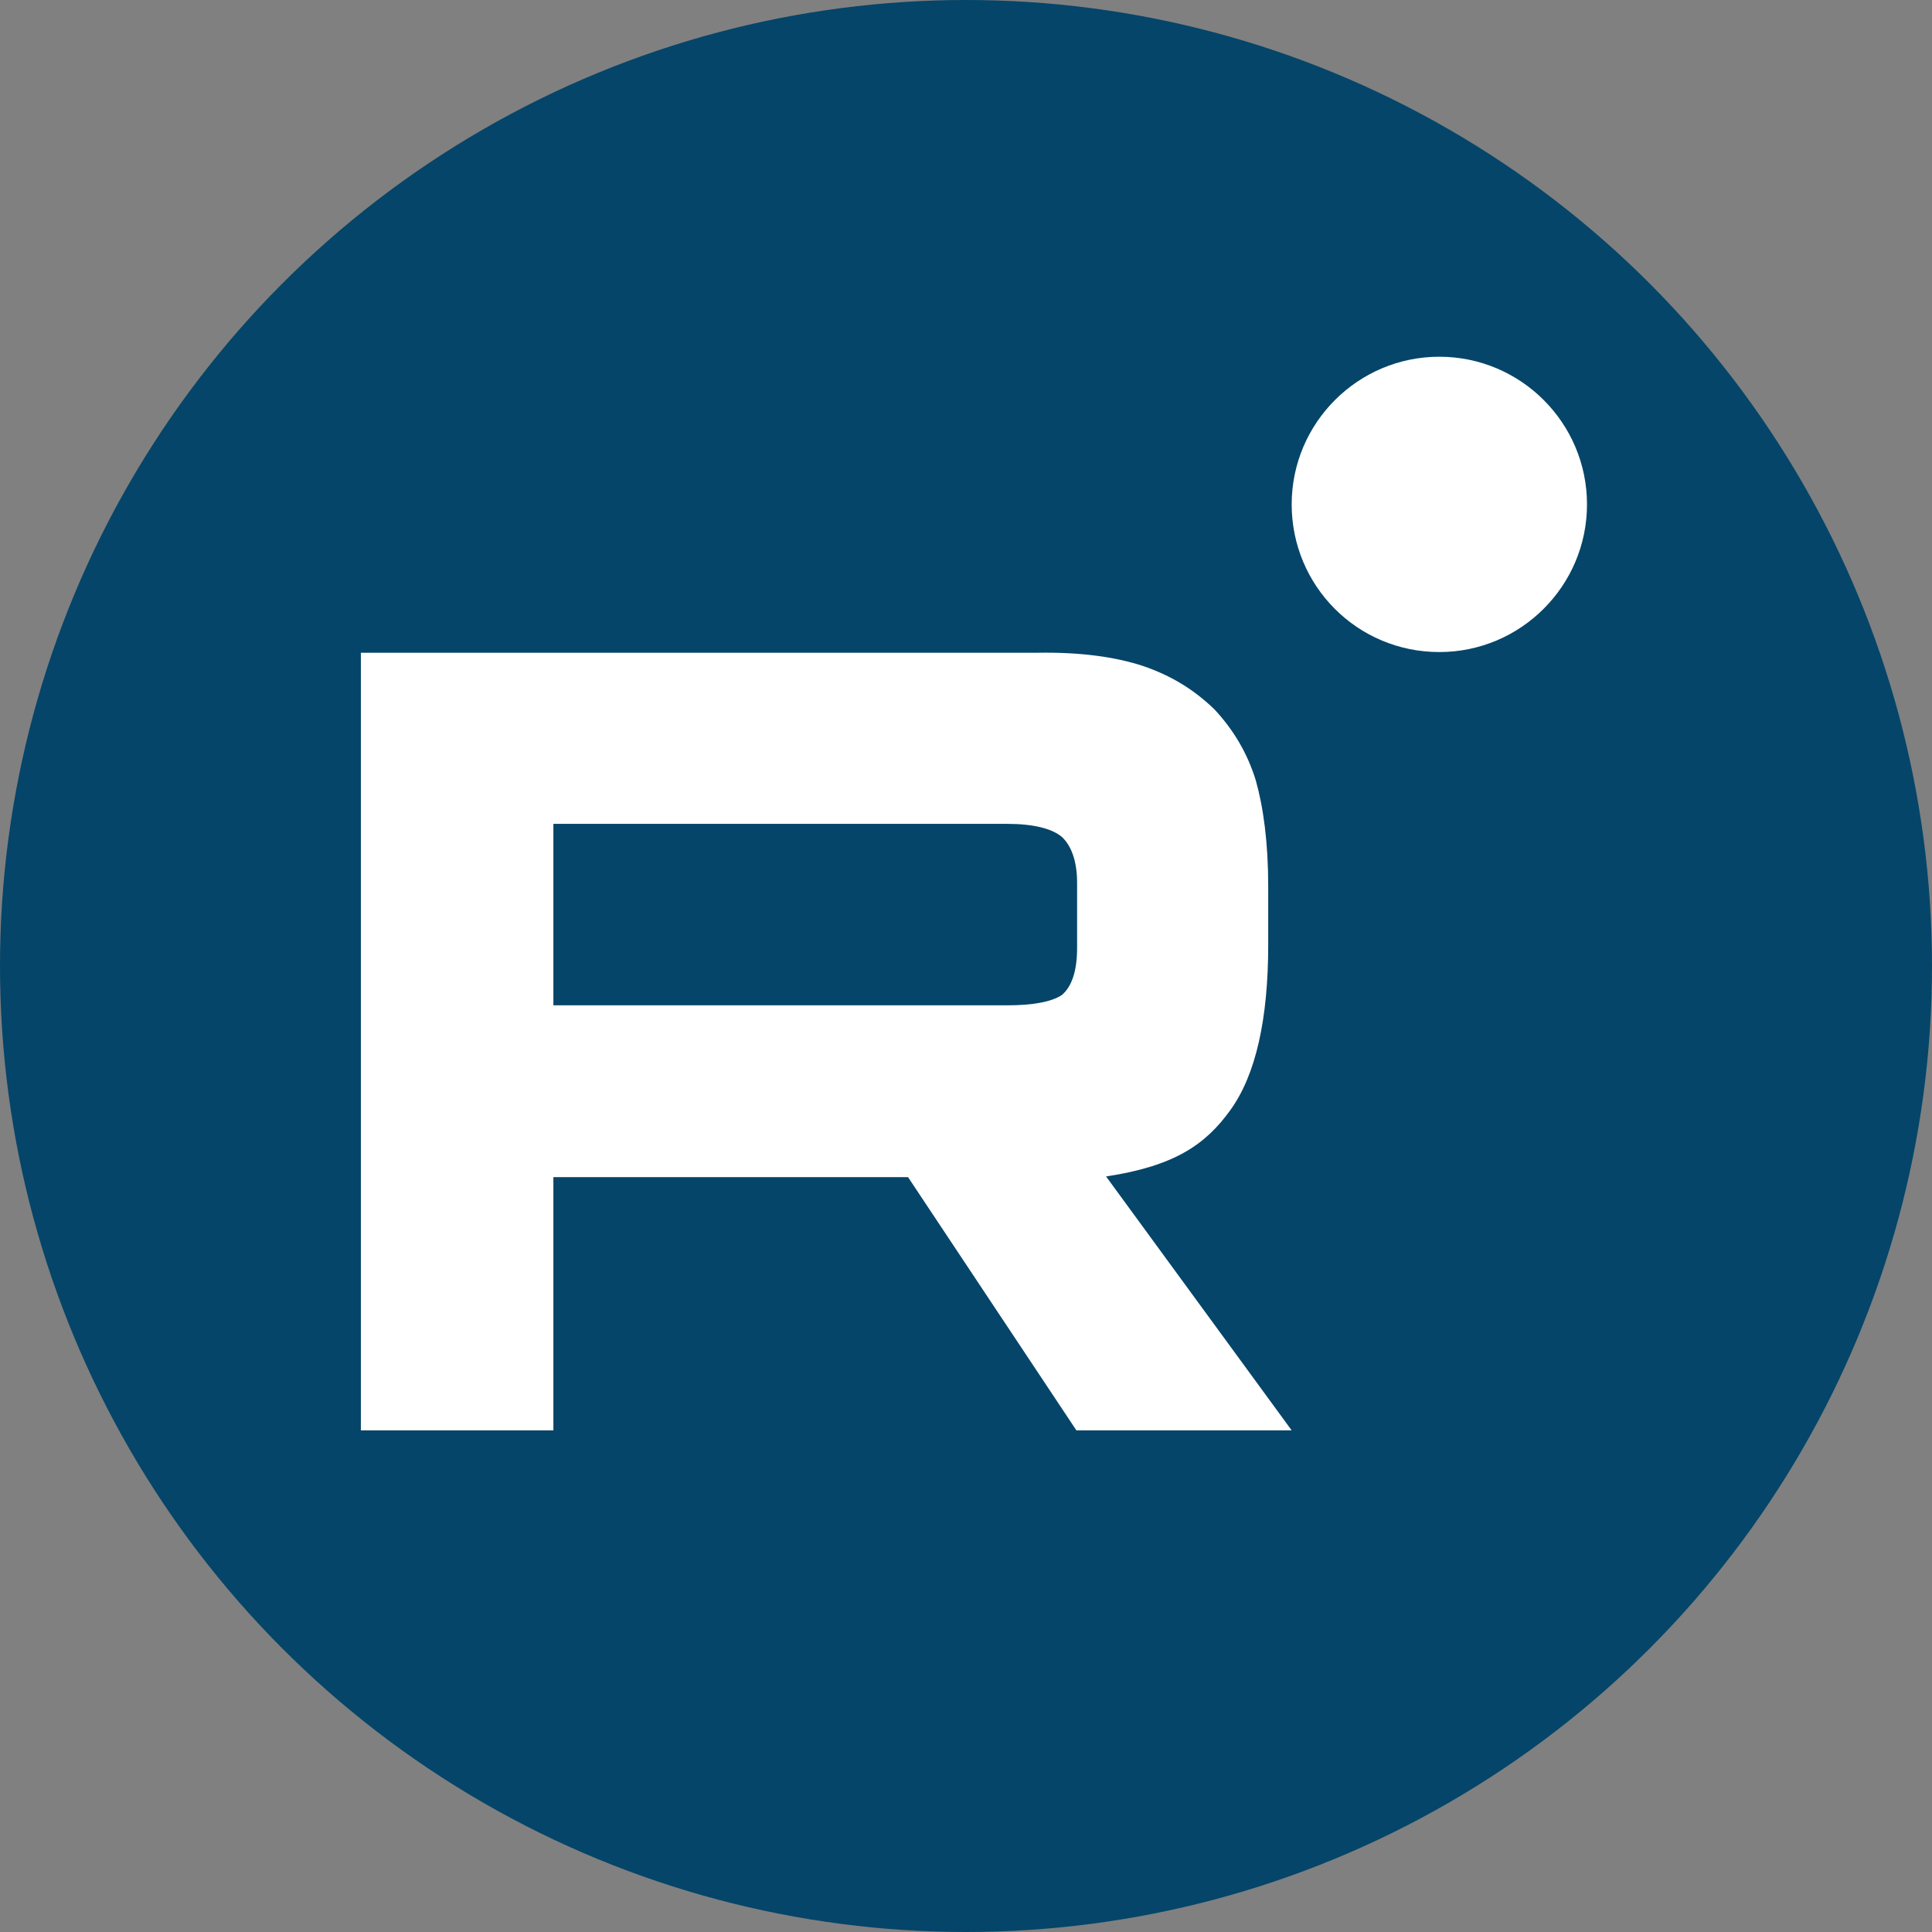
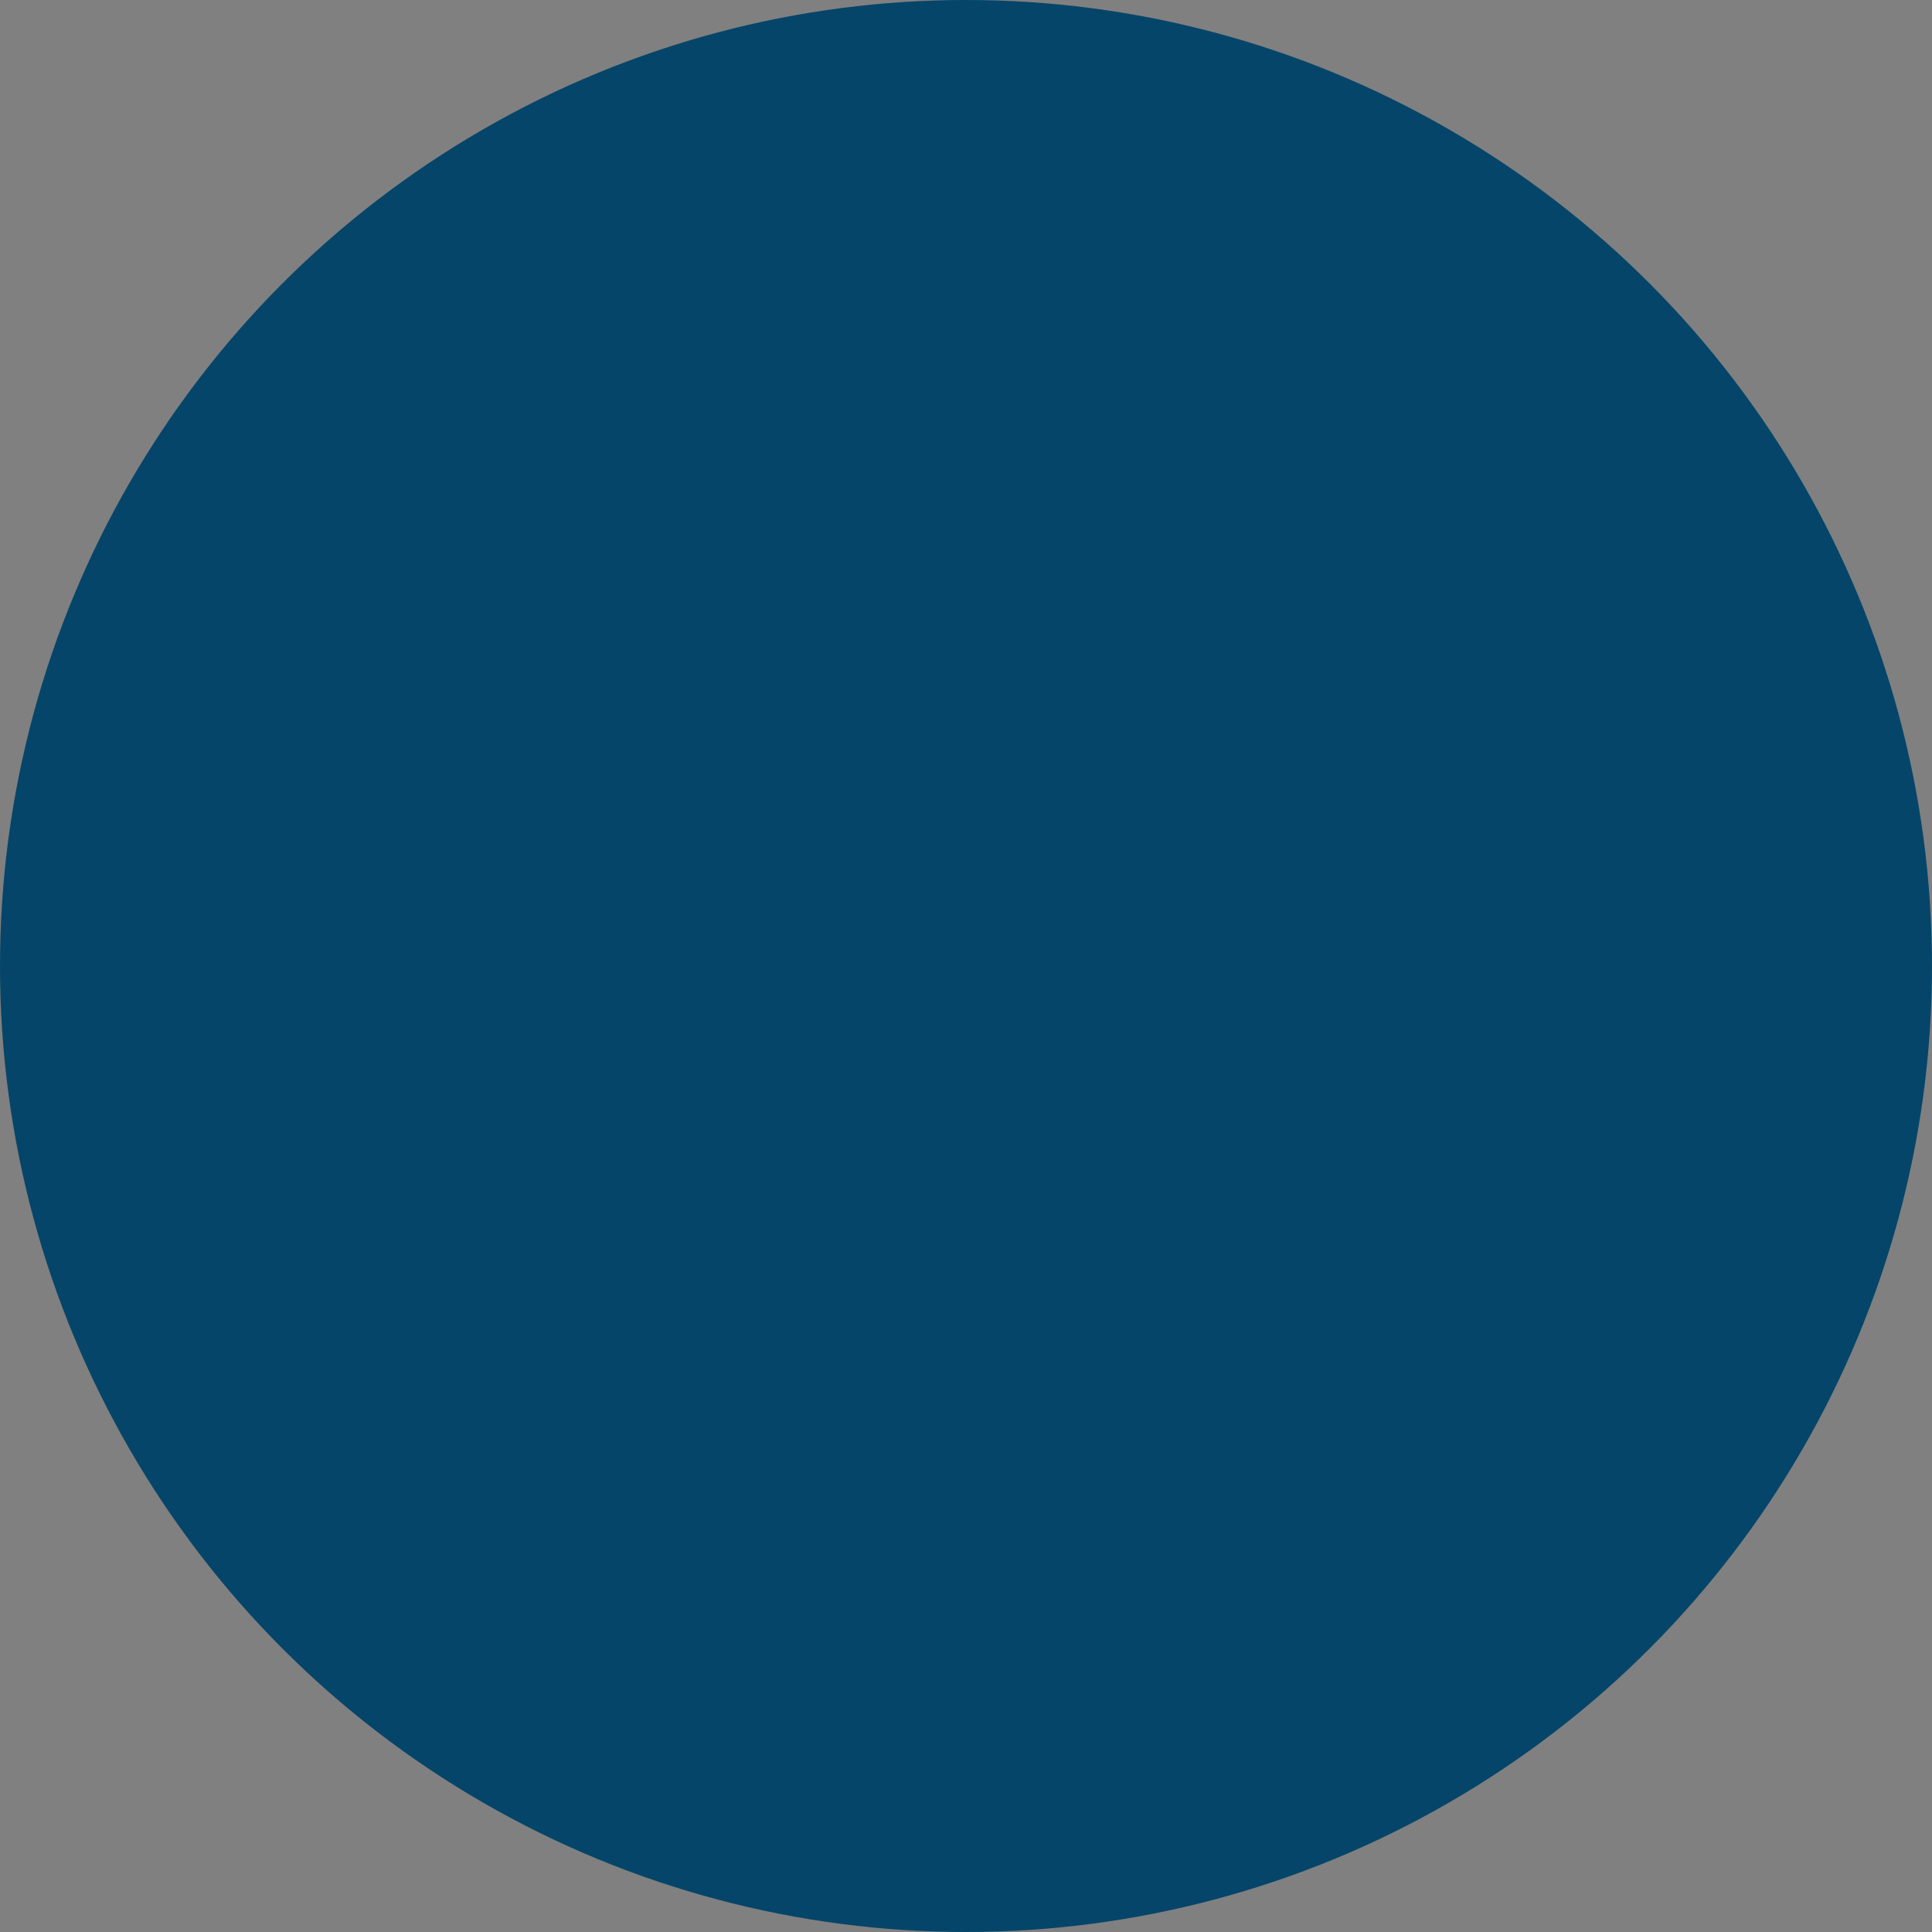
<svg xmlns="http://www.w3.org/2000/svg" version="1.1" id="Слой_1" x="0px" y="0px" viewBox="0 0 28 28" style="enable-background:new 0 0 28 28;" xml:space="preserve">
  <rect x="0" y="0" width="28" height="28" fill="#808080" stroke="none" />
  <style type="text/css">
	.st0{fill:#054569;}
	.st1{fill:#FFFFFF;}
</style>
  <circle class="st0" cx="14" cy="14" r="14" />
  <g>
-     <path class="st1" d="M14.59,14.57H8.02v-2.63h6.58c0.38,0,0.65,0.07,0.79,0.19c0.13,0.12,0.22,0.34,0.22,0.66v0.95   c0,0.34-0.08,0.56-0.22,0.68C15.24,14.52,14.97,14.57,14.59,14.57L14.59,14.57z M15.04,9.46H5.23v11.27h2.79v-3.67h5.14l2.44,3.67   h3.12l-2.69-3.68c0.99-0.15,1.44-0.46,1.8-0.96c0.37-0.51,0.55-1.32,0.55-2.4v-0.84c0-0.64-0.07-1.15-0.18-1.54   c-0.12-0.39-0.32-0.73-0.6-1.03c-0.3-0.29-0.63-0.49-1.04-0.63C16.16,9.52,15.66,9.45,15.04,9.46L15.04,9.46z" />
-     <path class="st1" d="M20.86,9.45c1.18,0,2.14-0.96,2.14-2.14s-0.96-2.14-2.14-2.14c-1.18,0-2.14,0.96-2.14,2.14   S19.67,9.45,20.86,9.45z" />
-   </g>
+     </g>
</svg>